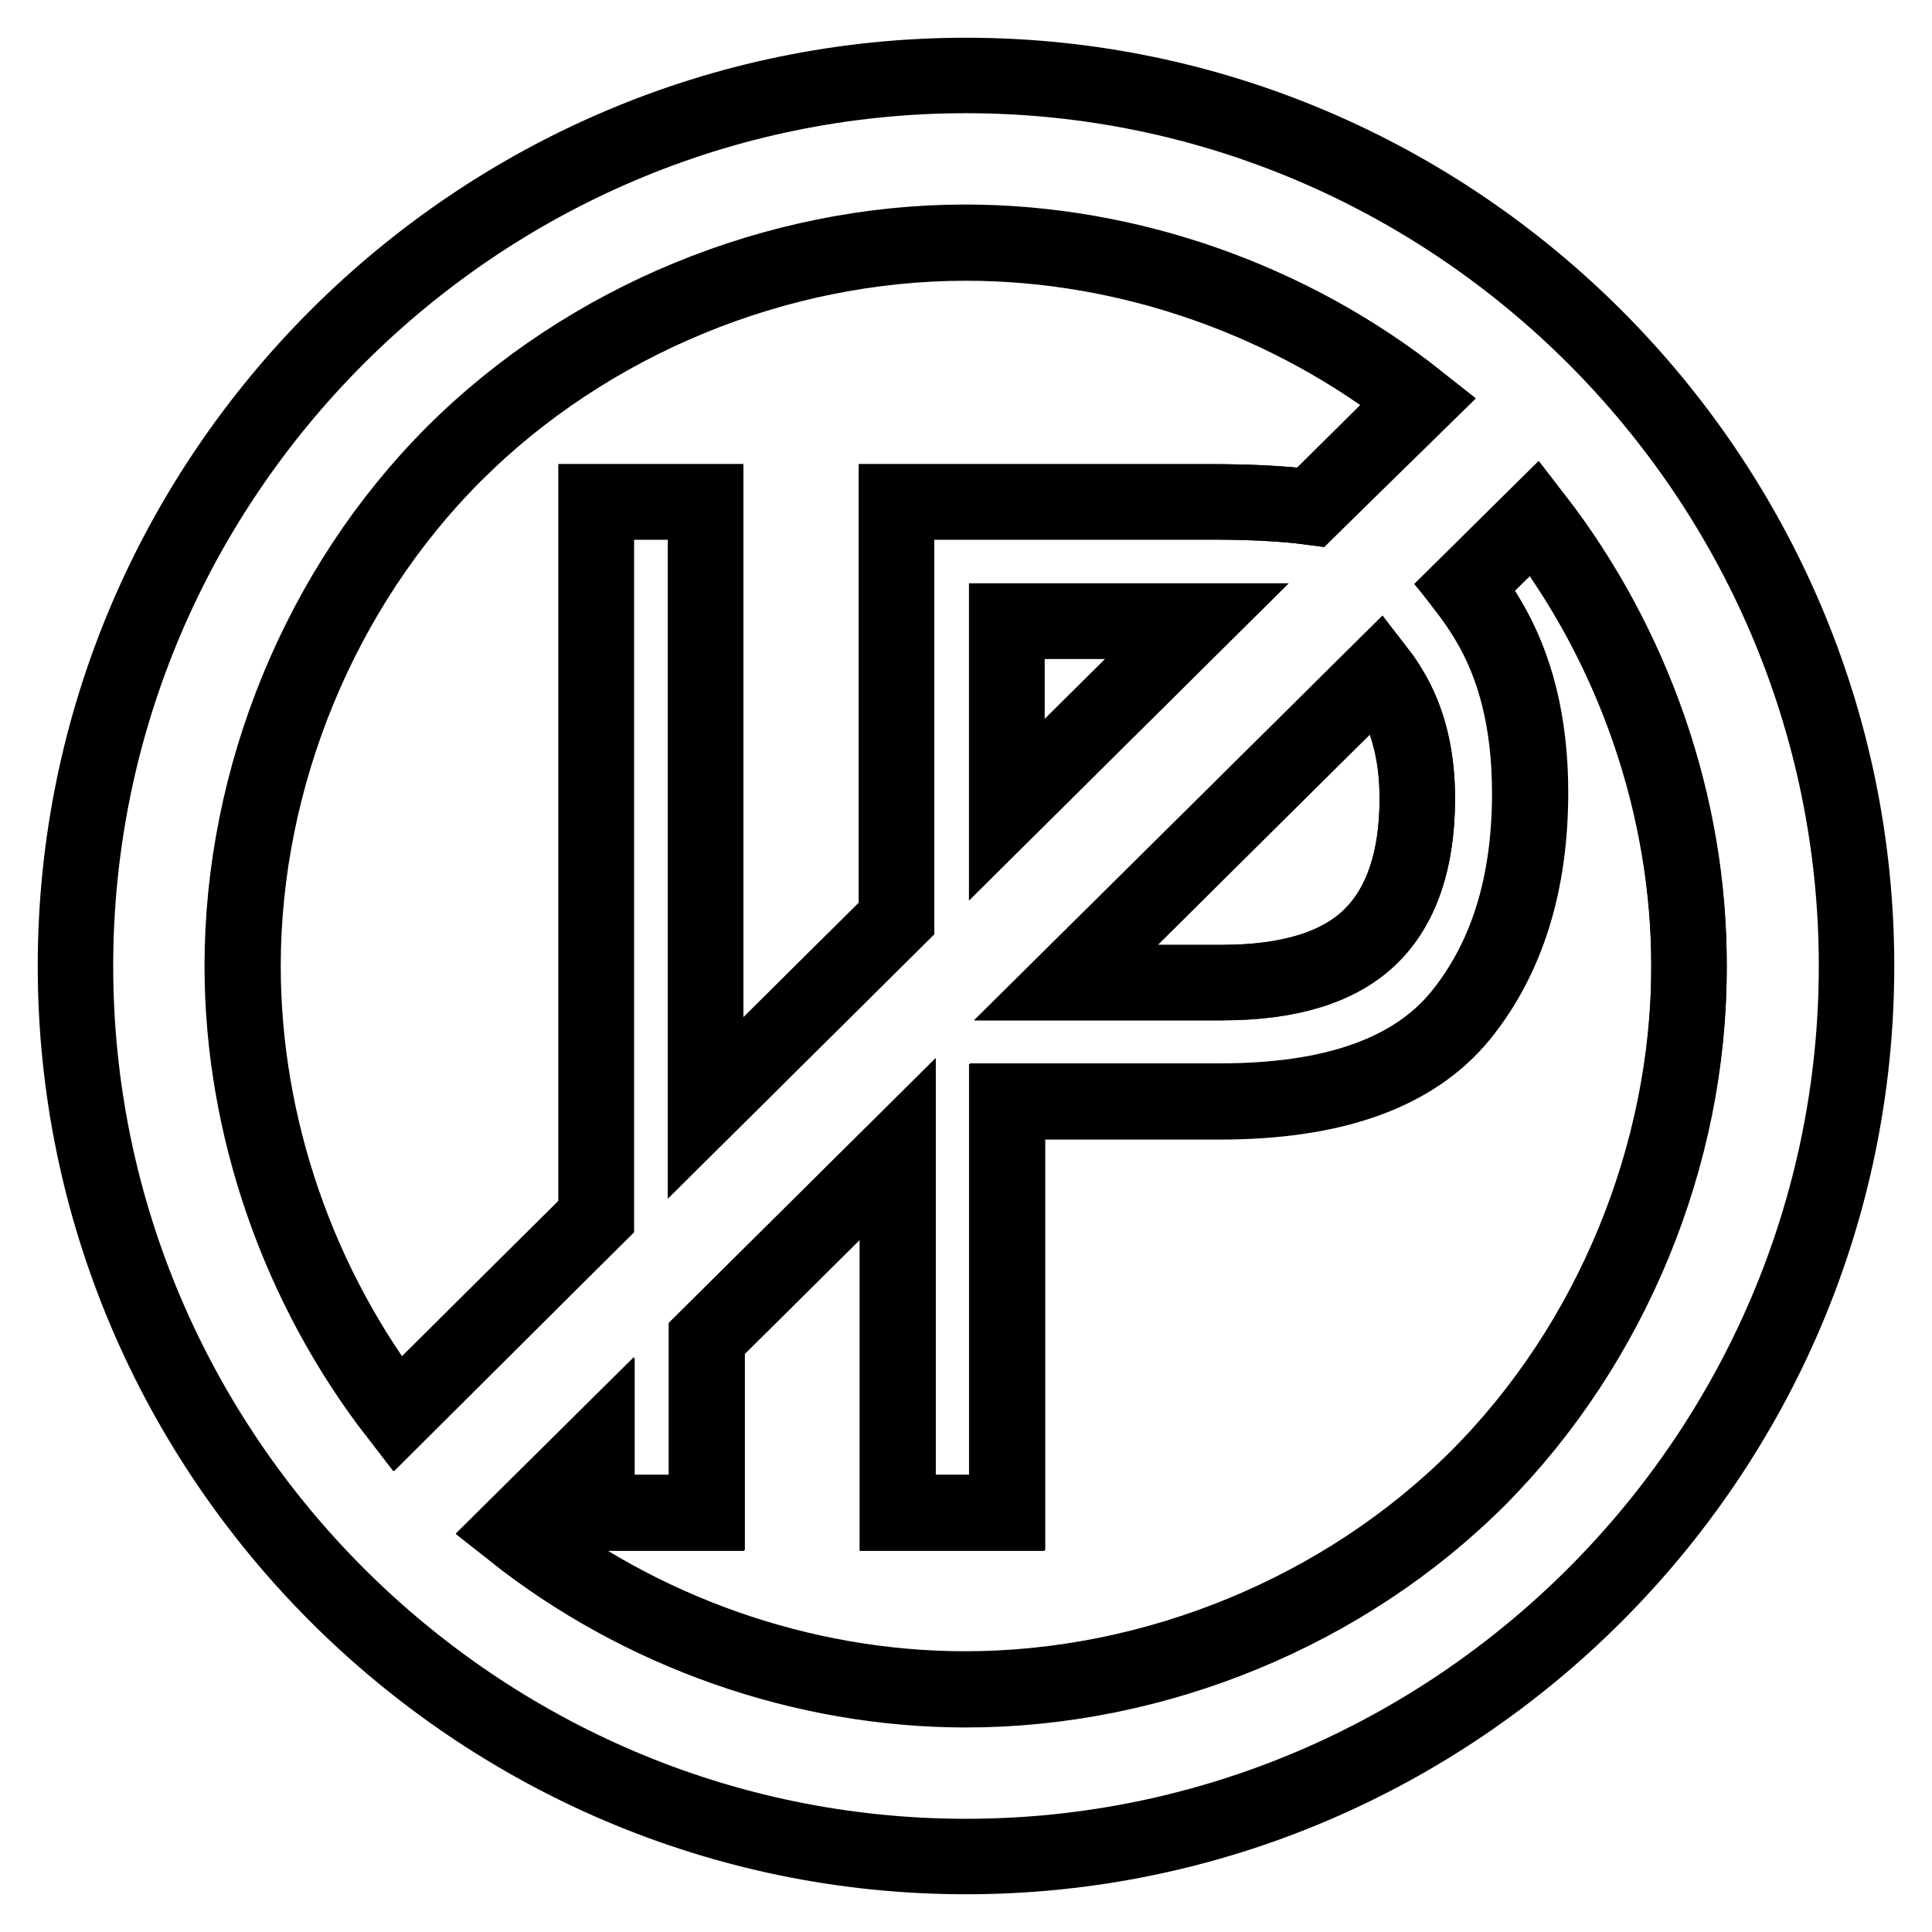
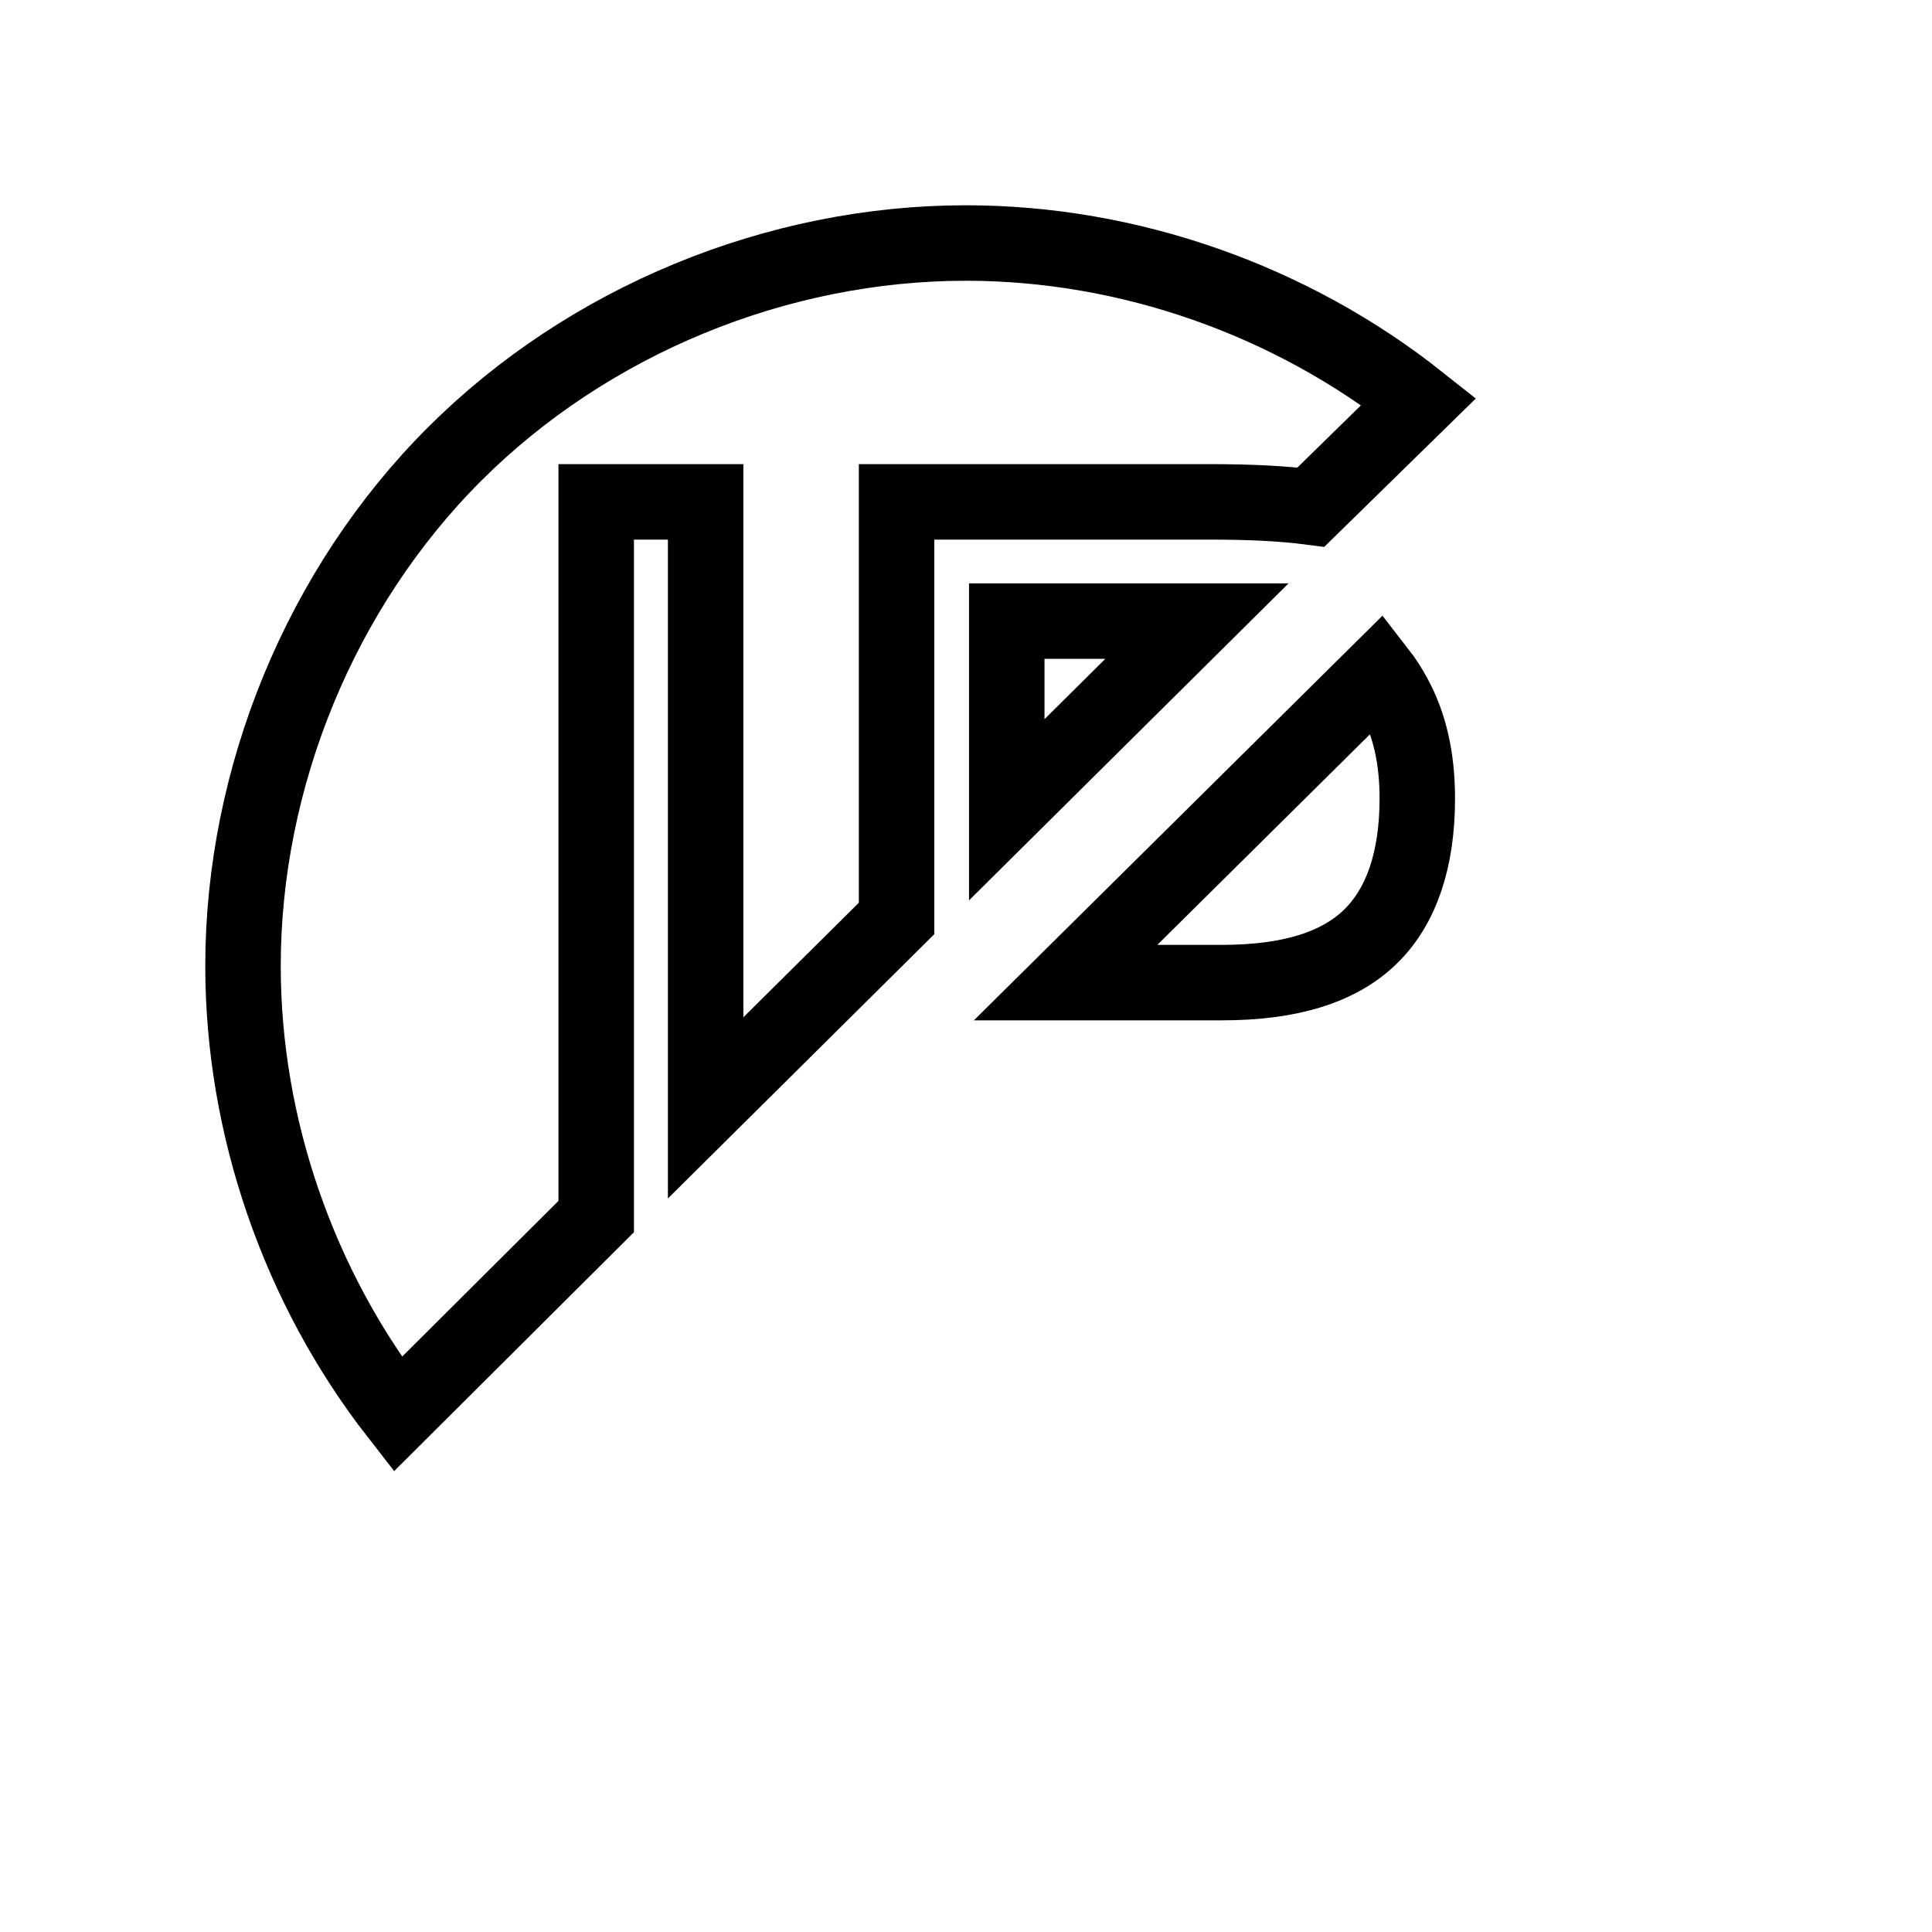
<svg xmlns="http://www.w3.org/2000/svg" version="1.1" x="0px" y="0px" viewBox="0 0 256 256" enable-background="new 0 0 256 256" xml:space="preserve">
  <g>
    <g>
      <path stroke-width="10" fill-opacity="0" stroke="#000000" d="M161.9,130.2c9,0,15.5-2,19.7-6.1c4.1-4,6.2-10.2,6.2-18.3c0-5.3-1-9.8-3.1-13.6c-0.6-1.1-1.3-2.2-2-3.1l-41.5,41.1H161.9z" />
      <path stroke-width="10" fill-opacity="0" stroke="#000000" d="M133.4,107.3l25.2-25h-25.2V107.3z" />
      <path stroke-width="10" fill-opacity="0" stroke="#000000" d="M79,66.5h14.5v80.3l25.3-25.1V66.5h41.4c5.3,0,9.7,0.2,13.5,0.7L188,53.2c-16.9-13.4-38.4-21-60-21c-25.1,0-50.1,10.3-67.8,28c-17.7,17.7-28,42.8-28,67.8c0,21.3,7.4,42.6,20.5,59.4L79,161.2V66.5L79,66.5z" />
-       <path stroke-width="10" fill-opacity="0" stroke="#000000" d="M203.4,68.6l-9.2,9.1c1.1,1.3,2,2.7,2.9,4.2c3.8,6.3,5.7,14,5.7,23.1c0,12.1-3.1,21.9-9.2,29.5c-6.2,7.6-16.8,11.4-31.9,11.4h-28.2v54.5h-14.5v-48.2l-25.3,25.1v23.1H79v-8.6l-11.1,11c16.9,13.4,38.4,21,60,21c25.1,0,50.2-10.3,67.9-28c17.7-17.7,28-42.8,28-67.8C223.9,106.7,216.4,85.4,203.4,68.6z" />
-       <path stroke-width="10" fill-opacity="0" stroke="#000000" d="M128,10C63.1,10,10,63.1,10,128s53.1,118,118,118s118-53.1,118-118S192.9,10,128,10z M32.1,128c0-25.1,10.3-50.2,28-67.9c17.7-17.7,42.8-28,67.8-28c21.6,0,43.1,7.6,60,21l-14.2,14.1c-3.8-0.5-8.3-0.7-13.5-0.7h-41.4v55.2l-25.3,25.1V66.5H79v94.7l-26.4,26.2C39.6,170.6,32.1,149.3,32.1,128z M182.7,89.1c0.7,0.9,1.3,2,2,3.1c2,3.8,3.1,8.3,3.1,13.6c0,8.2-2.1,14.3-6.2,18.3c-4.1,4-10.7,6.1-19.7,6.1h-20.6L182.7,89.1z M133.4,107.3V82.3h25.2L133.4,107.3z M195.9,195.9c-17.7,17.7-42.8,28-67.9,28c-21.6,0-43.1-7.6-60-21l11.1-11v8.6h14.5v-23.1l25.3-25.1v48.2h14.5V146h28.2c15.1,0,25.7-3.8,31.9-11.4c6.2-7.6,9.2-17.5,9.2-29.5c0-9.2-1.9-16.9-5.7-23.1c-0.9-1.5-1.9-2.9-2.9-4.2l9.2-9.1c13.1,16.8,20.5,38.1,20.5,59.4C223.9,153.1,213.5,178.2,195.9,195.9z" />
    </g>
  </g>
</svg>